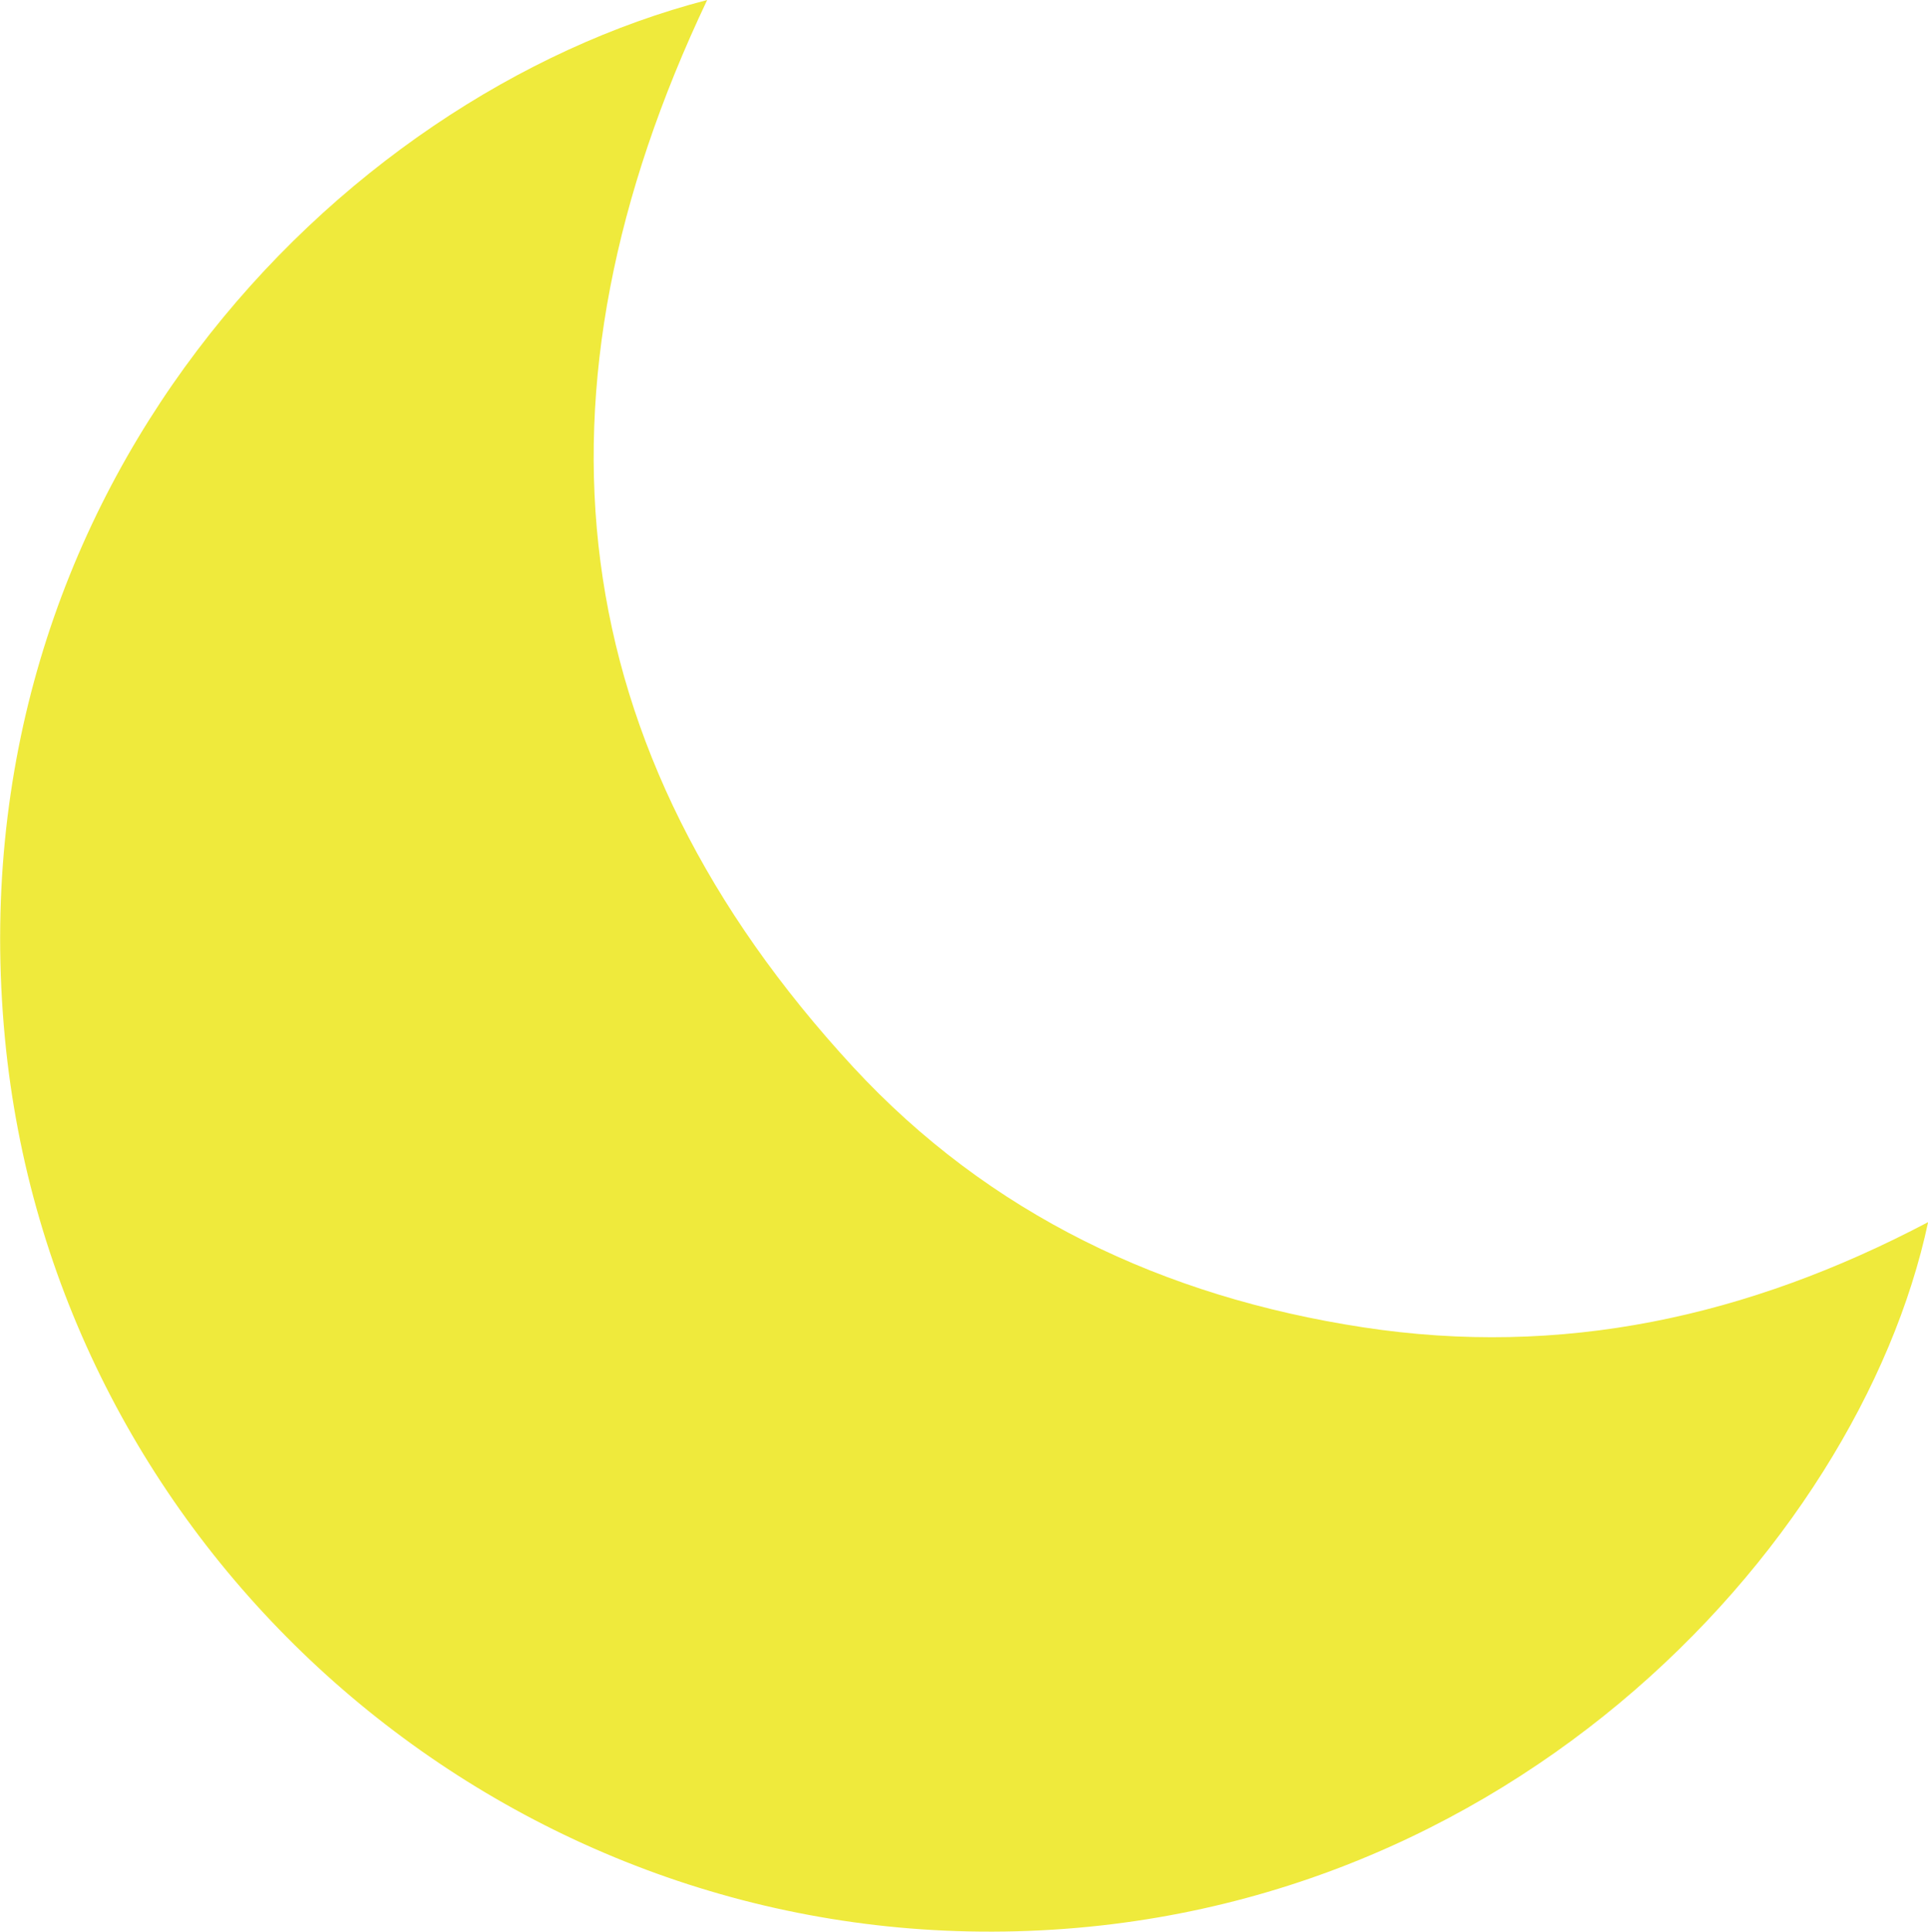
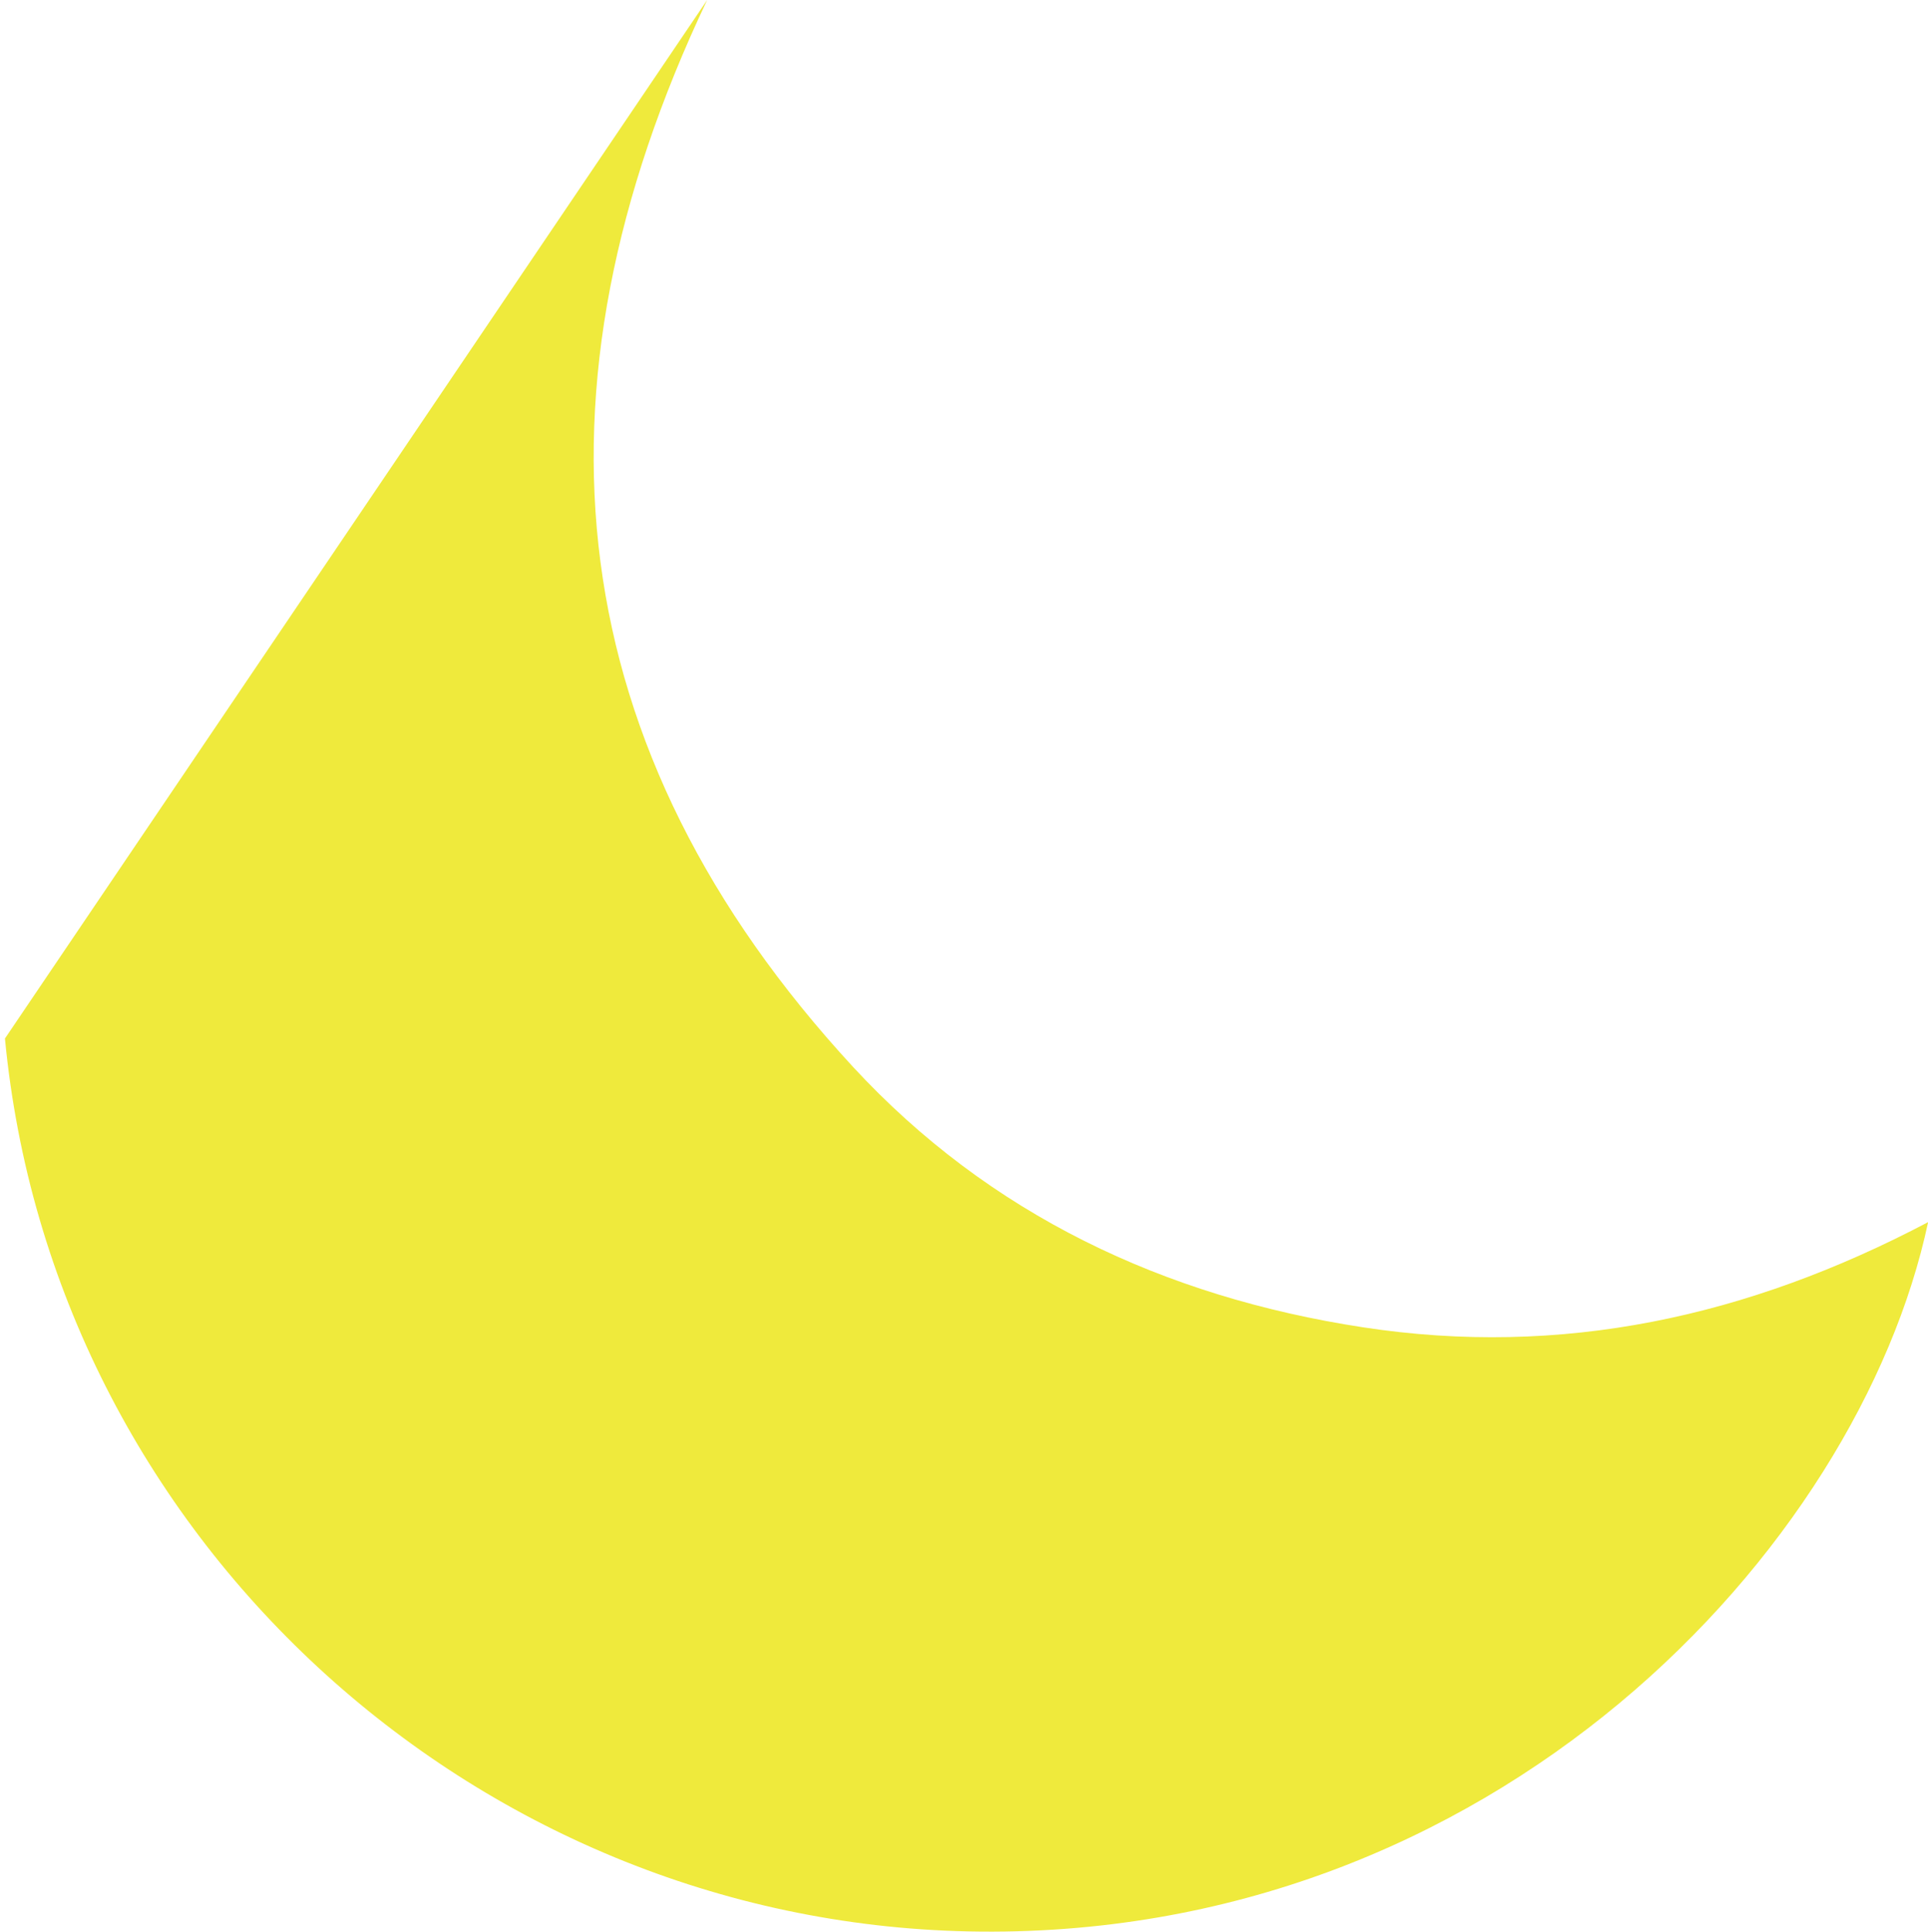
<svg xmlns="http://www.w3.org/2000/svg" version="1.1" id="レイヤー_1" x="0px" y="0px" width="15.971px" height="16px" viewBox="0 0 15.971 16" enable-background="new 0 0 15.971 16" xml:space="preserve">
-   <path fill="#EFEA3C" d="M5.858,0C4.313,3.254,4.643,6.209,7.065,8.836c1.13,1.223,2.576,1.906,4.225,2.158  c1.645,0.252,3.189-0.084,4.682-0.871c-0.574,2.699-3.593,5.967-7.951,5.875c-4.116-0.086-7.588-3.281-7.98-7.396  C-0.392,4.076,2.781,0.797,5.858,0" />
+   <path fill="#EFEA3C" d="M5.858,0C4.313,3.254,4.643,6.209,7.065,8.836c1.13,1.223,2.576,1.906,4.225,2.158  c1.645,0.252,3.189-0.084,4.682-0.871c-0.574,2.699-3.593,5.967-7.951,5.875c-4.116-0.086-7.588-3.281-7.98-7.396  " />
</svg>